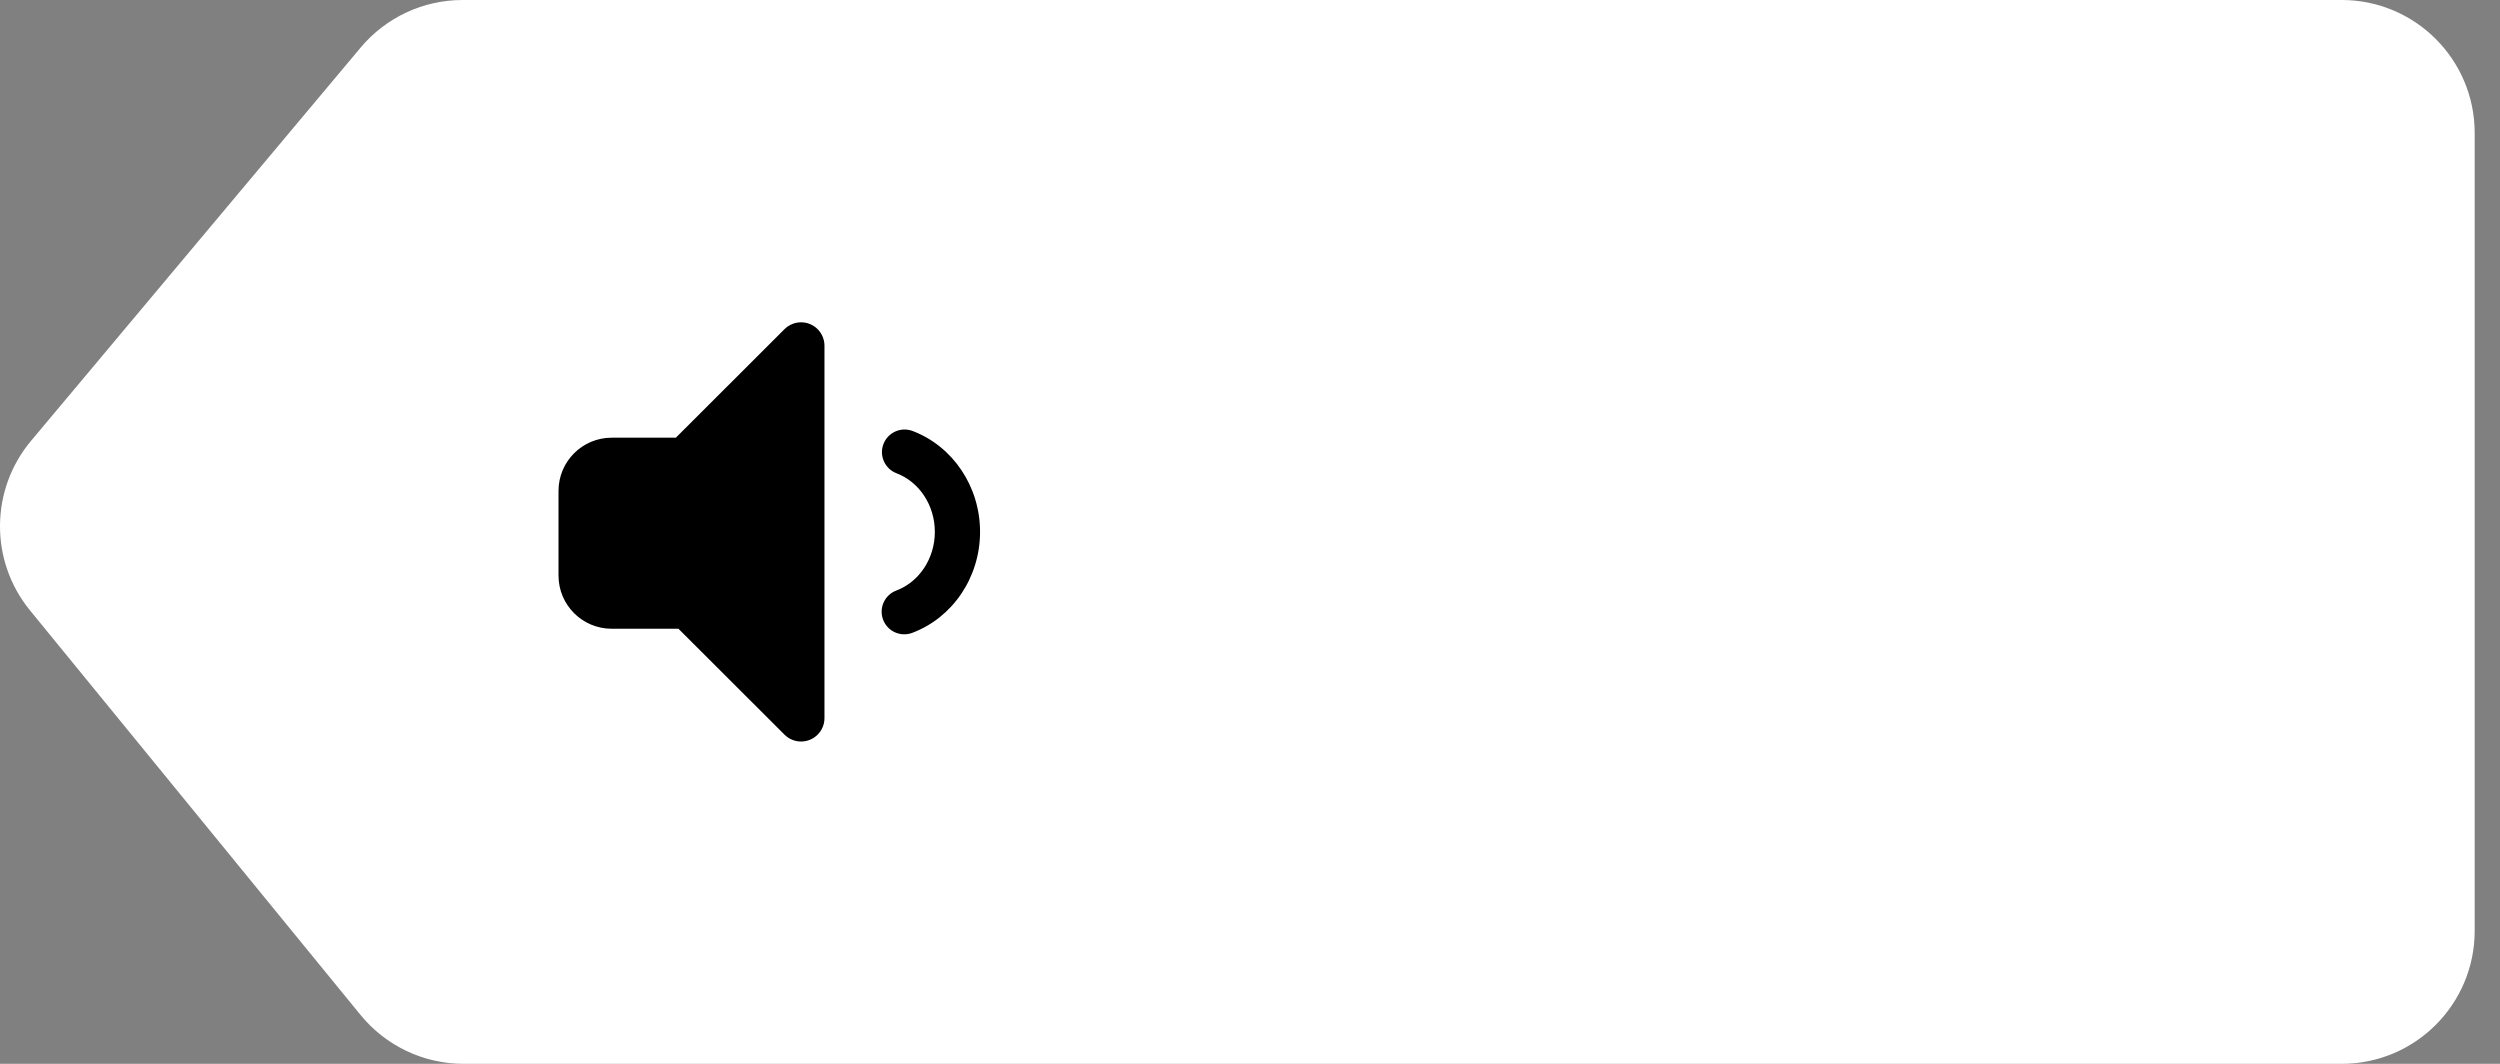
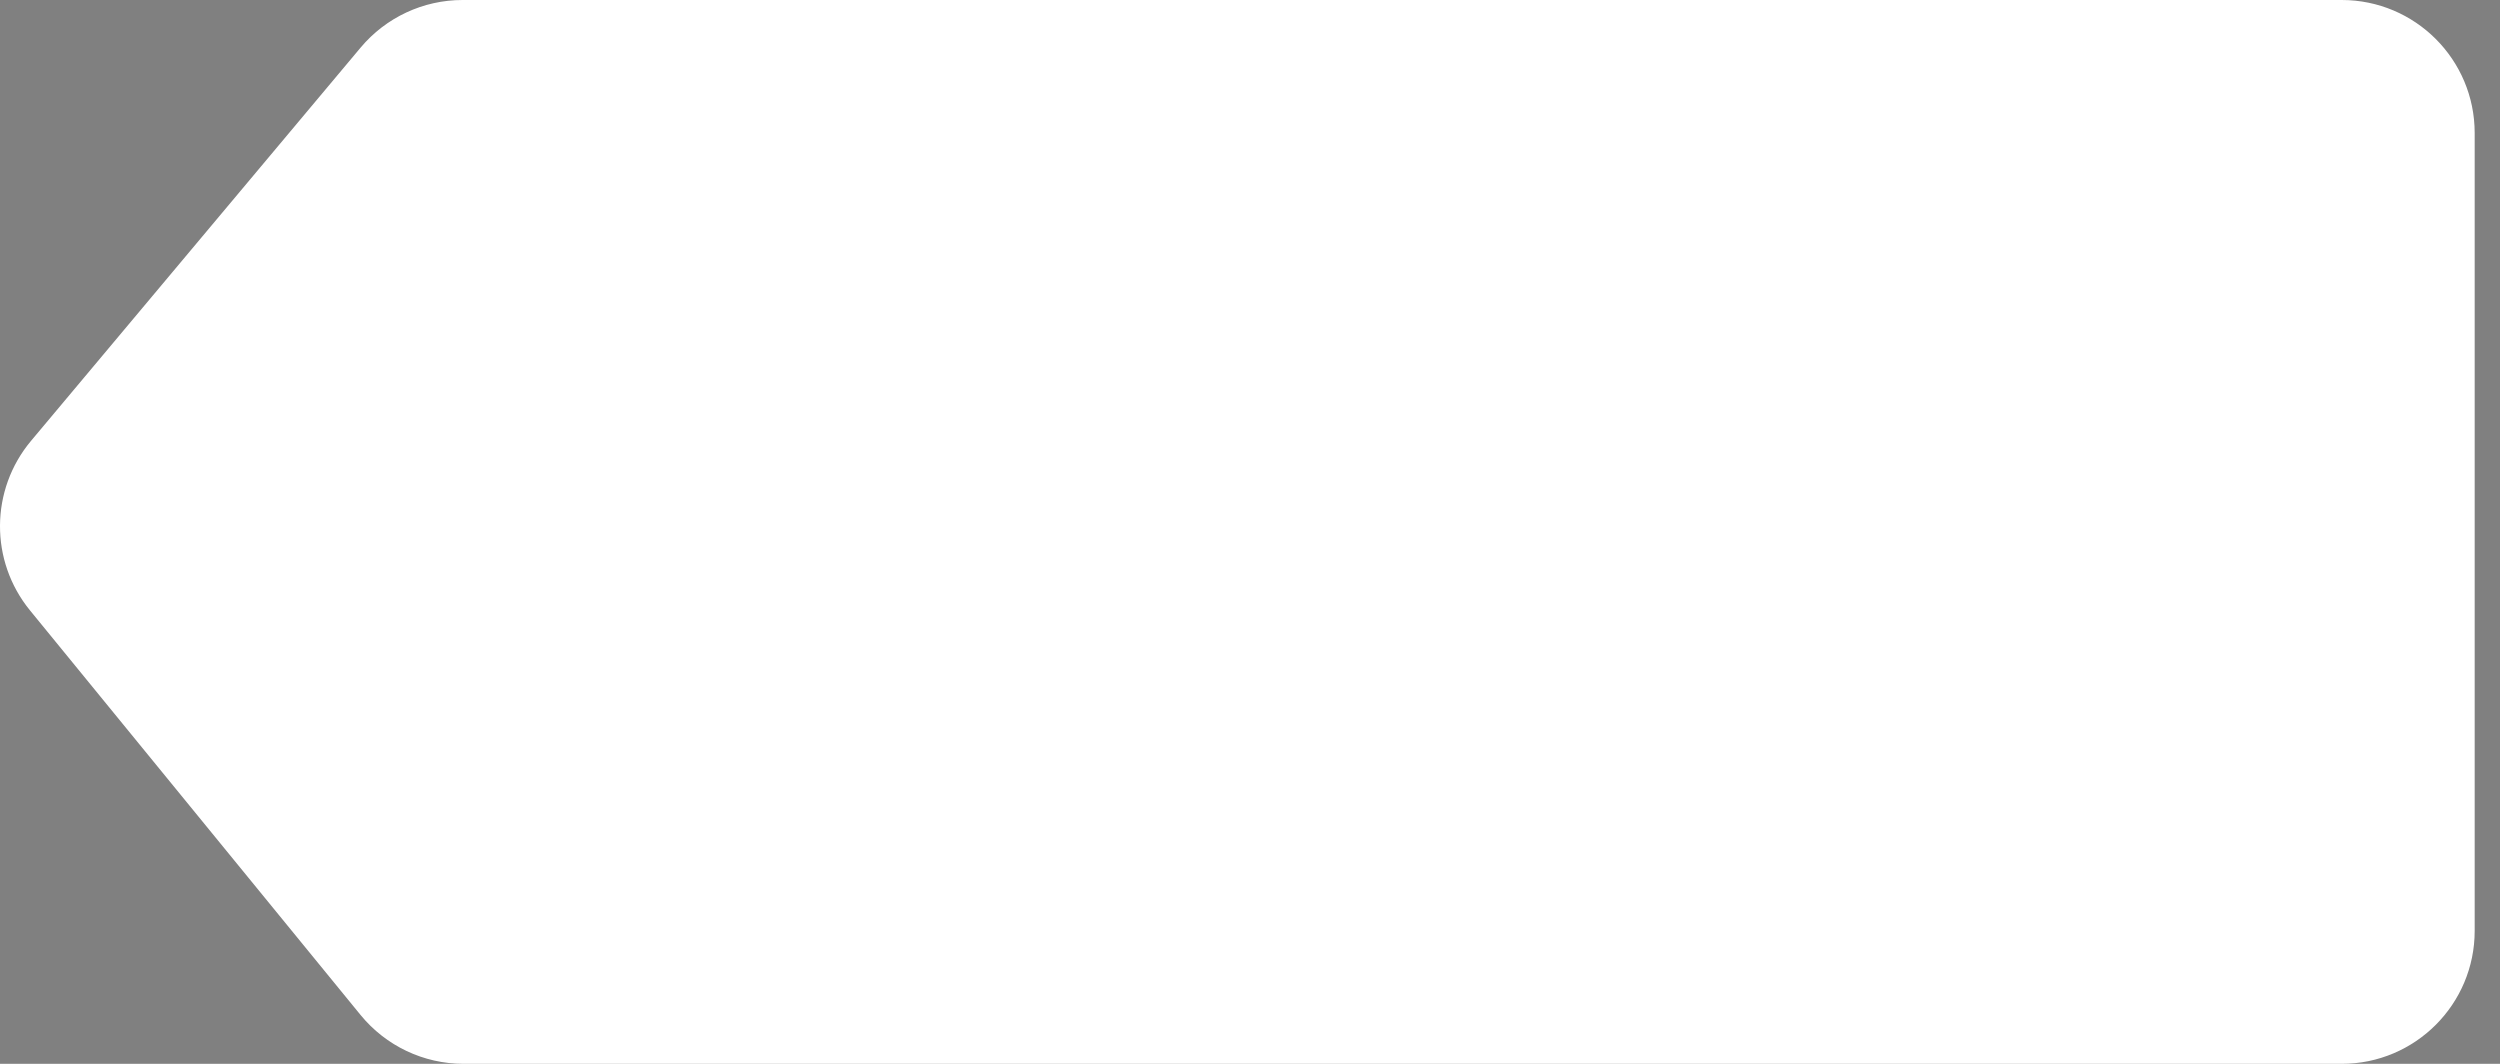
<svg xmlns="http://www.w3.org/2000/svg" width="94px" height="40px" viewBox="0 0 94 40" version="1.1">
  <rect x="0" y="0" width="94" height="40" fill="#808080" stroke="none" />
  <title>Icon balloon arrow left</title>
  <desc>Created with Sketch.</desc>
  <g id="Page-1" stroke="none" stroke-width="1" fill="none" fill-rule="evenodd">
    <g id="Chameleons-2" transform="translate(-195, -489)">
      <g id="Icon-balloon-arrow-left" transform="translate(195, 489)">
        <path d="M5,-4.78314631e-15 L75.618,-6.39488462e-14 C77.119,-6.82234473e-14 78.54,0.674 79.49,1.836 L91.92,17.049 C93.439,18.908 93.422,21.584 91.881,23.424 L79.488,38.211 C78.538,39.345 77.135,40 75.656,40 L5,40 C2.239,40 -1.65007824e-15,37.761 -4.4408921e-15,35 L4.4408921e-15,5 C4.10271522e-15,2.239 2.239,2.95990229e-15 5,0 Z" id="Rectangle-8" fill="#FFFFFF" transform="translate(46.524, 20) rotate(-180) translate(-46.524, -20) " />
-         <path d="M31,12.999 L31,27.001 C31,27.487 30.606,27.881 30.12,27.881 C29.887,27.881 29.663,27.789 29.498,27.624 L25.51,23.641 L23,23.641 C21.895,23.641 21,22.746 21,21.641 L21,18.457 C21,17.353 21.895,16.457 23,16.457 L25.412,16.457 L29.498,12.376 C29.842,12.033 30.399,12.033 30.743,12.377 C30.907,12.542 31,12.766 31,12.999 Z M34.299,23.796 C33.859,23.961 33.369,23.738 33.204,23.299 C33.039,22.859 33.262,22.369 33.701,22.204 C34.555,21.884 35.15,21.007 35.15,19.998 C35.15,18.992 34.559,18.118 33.71,17.795 C33.271,17.628 33.05,17.137 33.217,16.698 C33.384,16.259 33.875,16.039 34.314,16.205 C35.83,16.782 36.85,18.293 36.85,19.998 C36.85,21.709 35.822,23.224 34.299,23.796 Z" id="icon-audio" fill="#000000" />
      </g>
    </g>
  </g>
</svg>